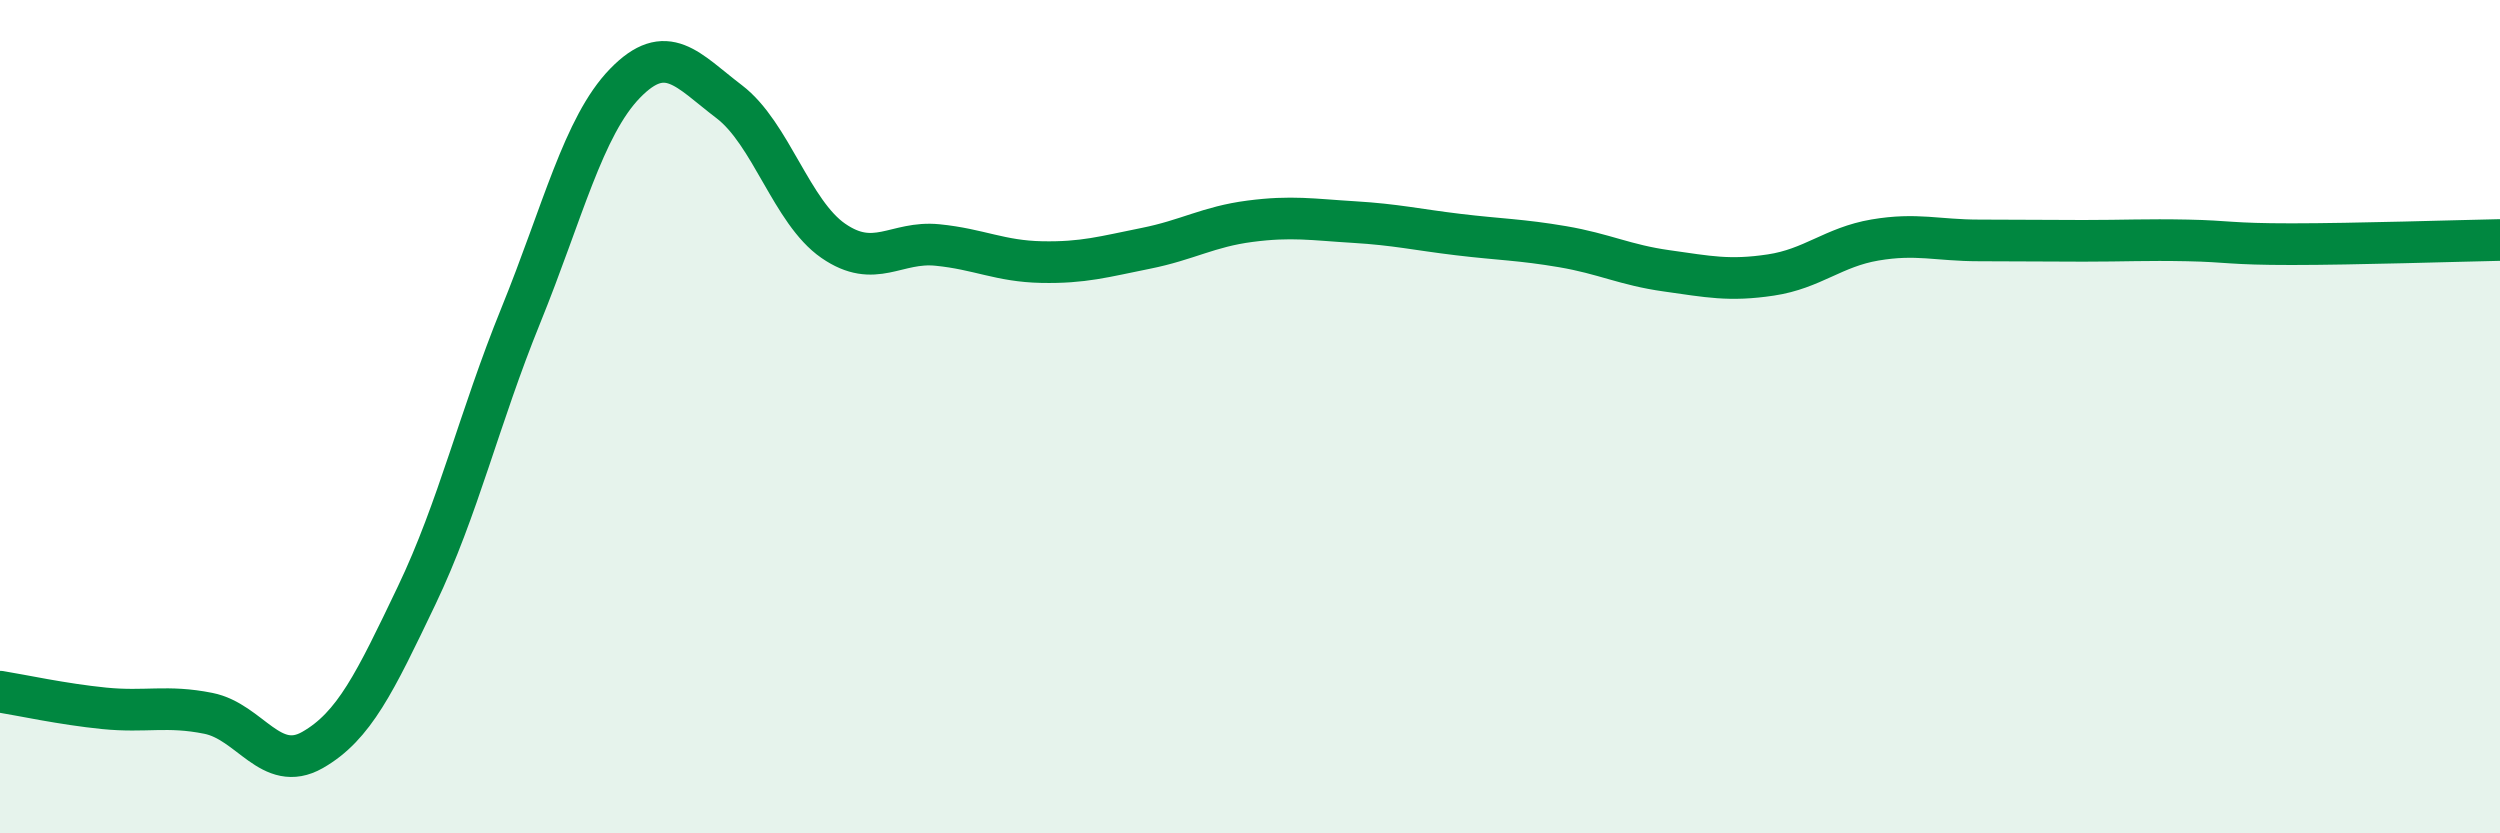
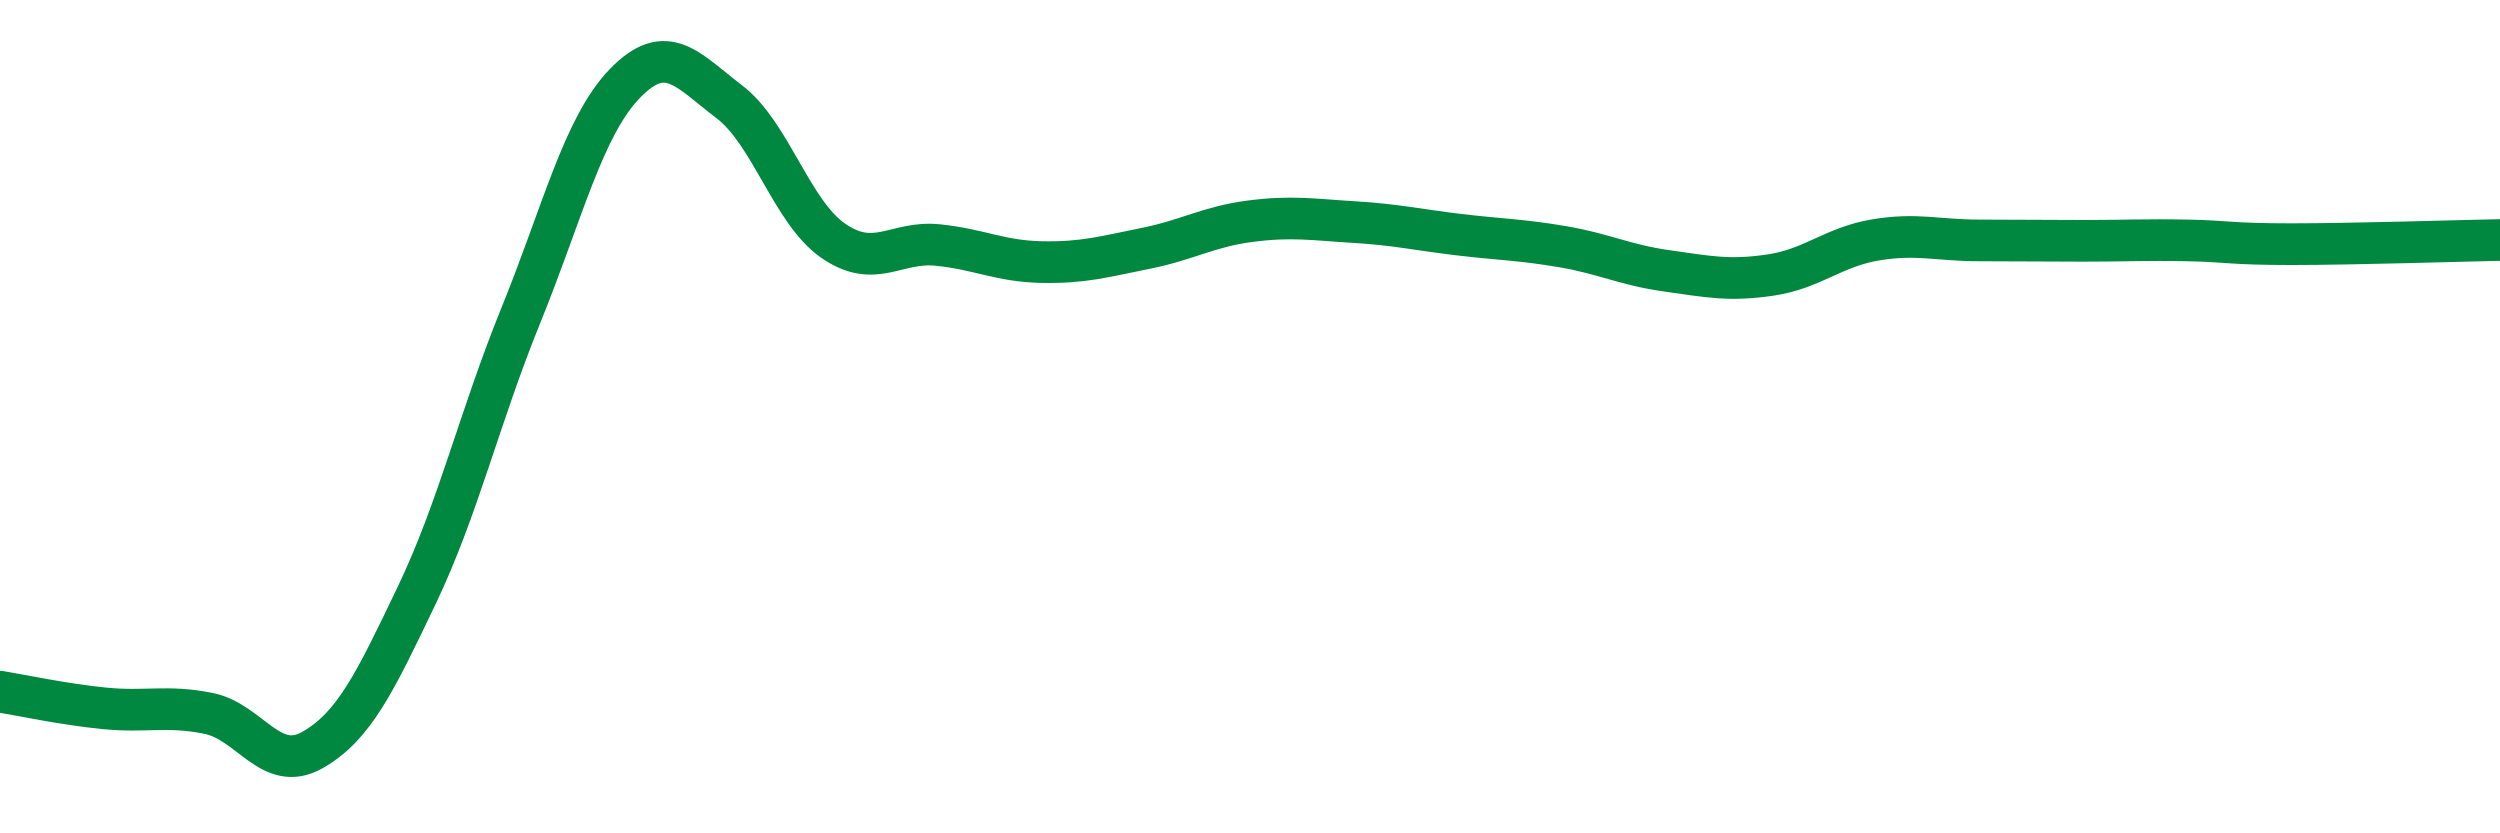
<svg xmlns="http://www.w3.org/2000/svg" width="60" height="20" viewBox="0 0 60 20">
-   <path d="M 0,16.6 C 0.5,16.68 1.5,16.9 2.5,17 C 3.5,17.1 4,16.92 5,17.12 C 6,17.32 6.5,18.57 7.5,18 C 8.5,17.43 9,16.38 10,14.29 C 11,12.2 11.5,10.03 12.5,7.57 C 13.5,5.11 14,3.03 15,2 C 16,0.97 16.5,1.68 17.5,2.44 C 18.5,3.2 19,5.09 20,5.78 C 21,6.47 21.5,5.78 22.5,5.88 C 23.5,5.98 24,6.27 25,6.29 C 26,6.31 26.5,6.16 27.5,5.96 C 28.5,5.76 29,5.44 30,5.31 C 31,5.18 31.5,5.27 32.5,5.33 C 33.5,5.39 34,5.51 35,5.63 C 36,5.75 36.5,5.75 37.5,5.92 C 38.5,6.09 39,6.36 40,6.5 C 41,6.64 41.5,6.75 42.5,6.6 C 43.5,6.45 44,5.93 45,5.76 C 46,5.59 46.5,5.77 47.5,5.77 C 48.5,5.77 49,5.78 50,5.78 C 51,5.78 51.5,5.75 52.5,5.77 C 53.5,5.79 53.5,5.86 55,5.86 C 56.5,5.86 59,5.78 60,5.76L60 20L0 20Z" fill="#008740" opacity="0.1" stroke-linecap="round" stroke-linejoin="round" />
  <path d="M 0,16.6 C 0.5,16.68 1.5,16.9 2.5,17 C 3.5,17.1 4,16.92 5,17.12 C 6,17.32 6.5,18.57 7.5,18 C 8.5,17.43 9,16.38 10,14.29 C 11,12.2 11.5,10.03 12.5,7.57 C 13.5,5.11 14,3.03 15,2 C 16,0.97 16.5,1.68 17.5,2.44 C 18.5,3.2 19,5.09 20,5.78 C 21,6.47 21.5,5.78 22.5,5.88 C 23.5,5.98 24,6.27 25,6.29 C 26,6.31 26.5,6.16 27.5,5.96 C 28.5,5.76 29,5.44 30,5.31 C 31,5.18 31.5,5.27 32.5,5.33 C 33.5,5.39 34,5.51 35,5.63 C 36,5.75 36.5,5.75 37.5,5.92 C 38.5,6.09 39,6.36 40,6.5 C 41,6.64 41.5,6.75 42.5,6.6 C 43.5,6.45 44,5.93 45,5.76 C 46,5.59 46.5,5.77 47.5,5.77 C 48.5,5.77 49,5.78 50,5.78 C 51,5.78 51.5,5.75 52.5,5.77 C 53.5,5.79 53.5,5.86 55,5.86 C 56.5,5.86 59,5.78 60,5.76" stroke="#008740" stroke-width="1" fill="none" stroke-linecap="round" stroke-linejoin="round" />
</svg>